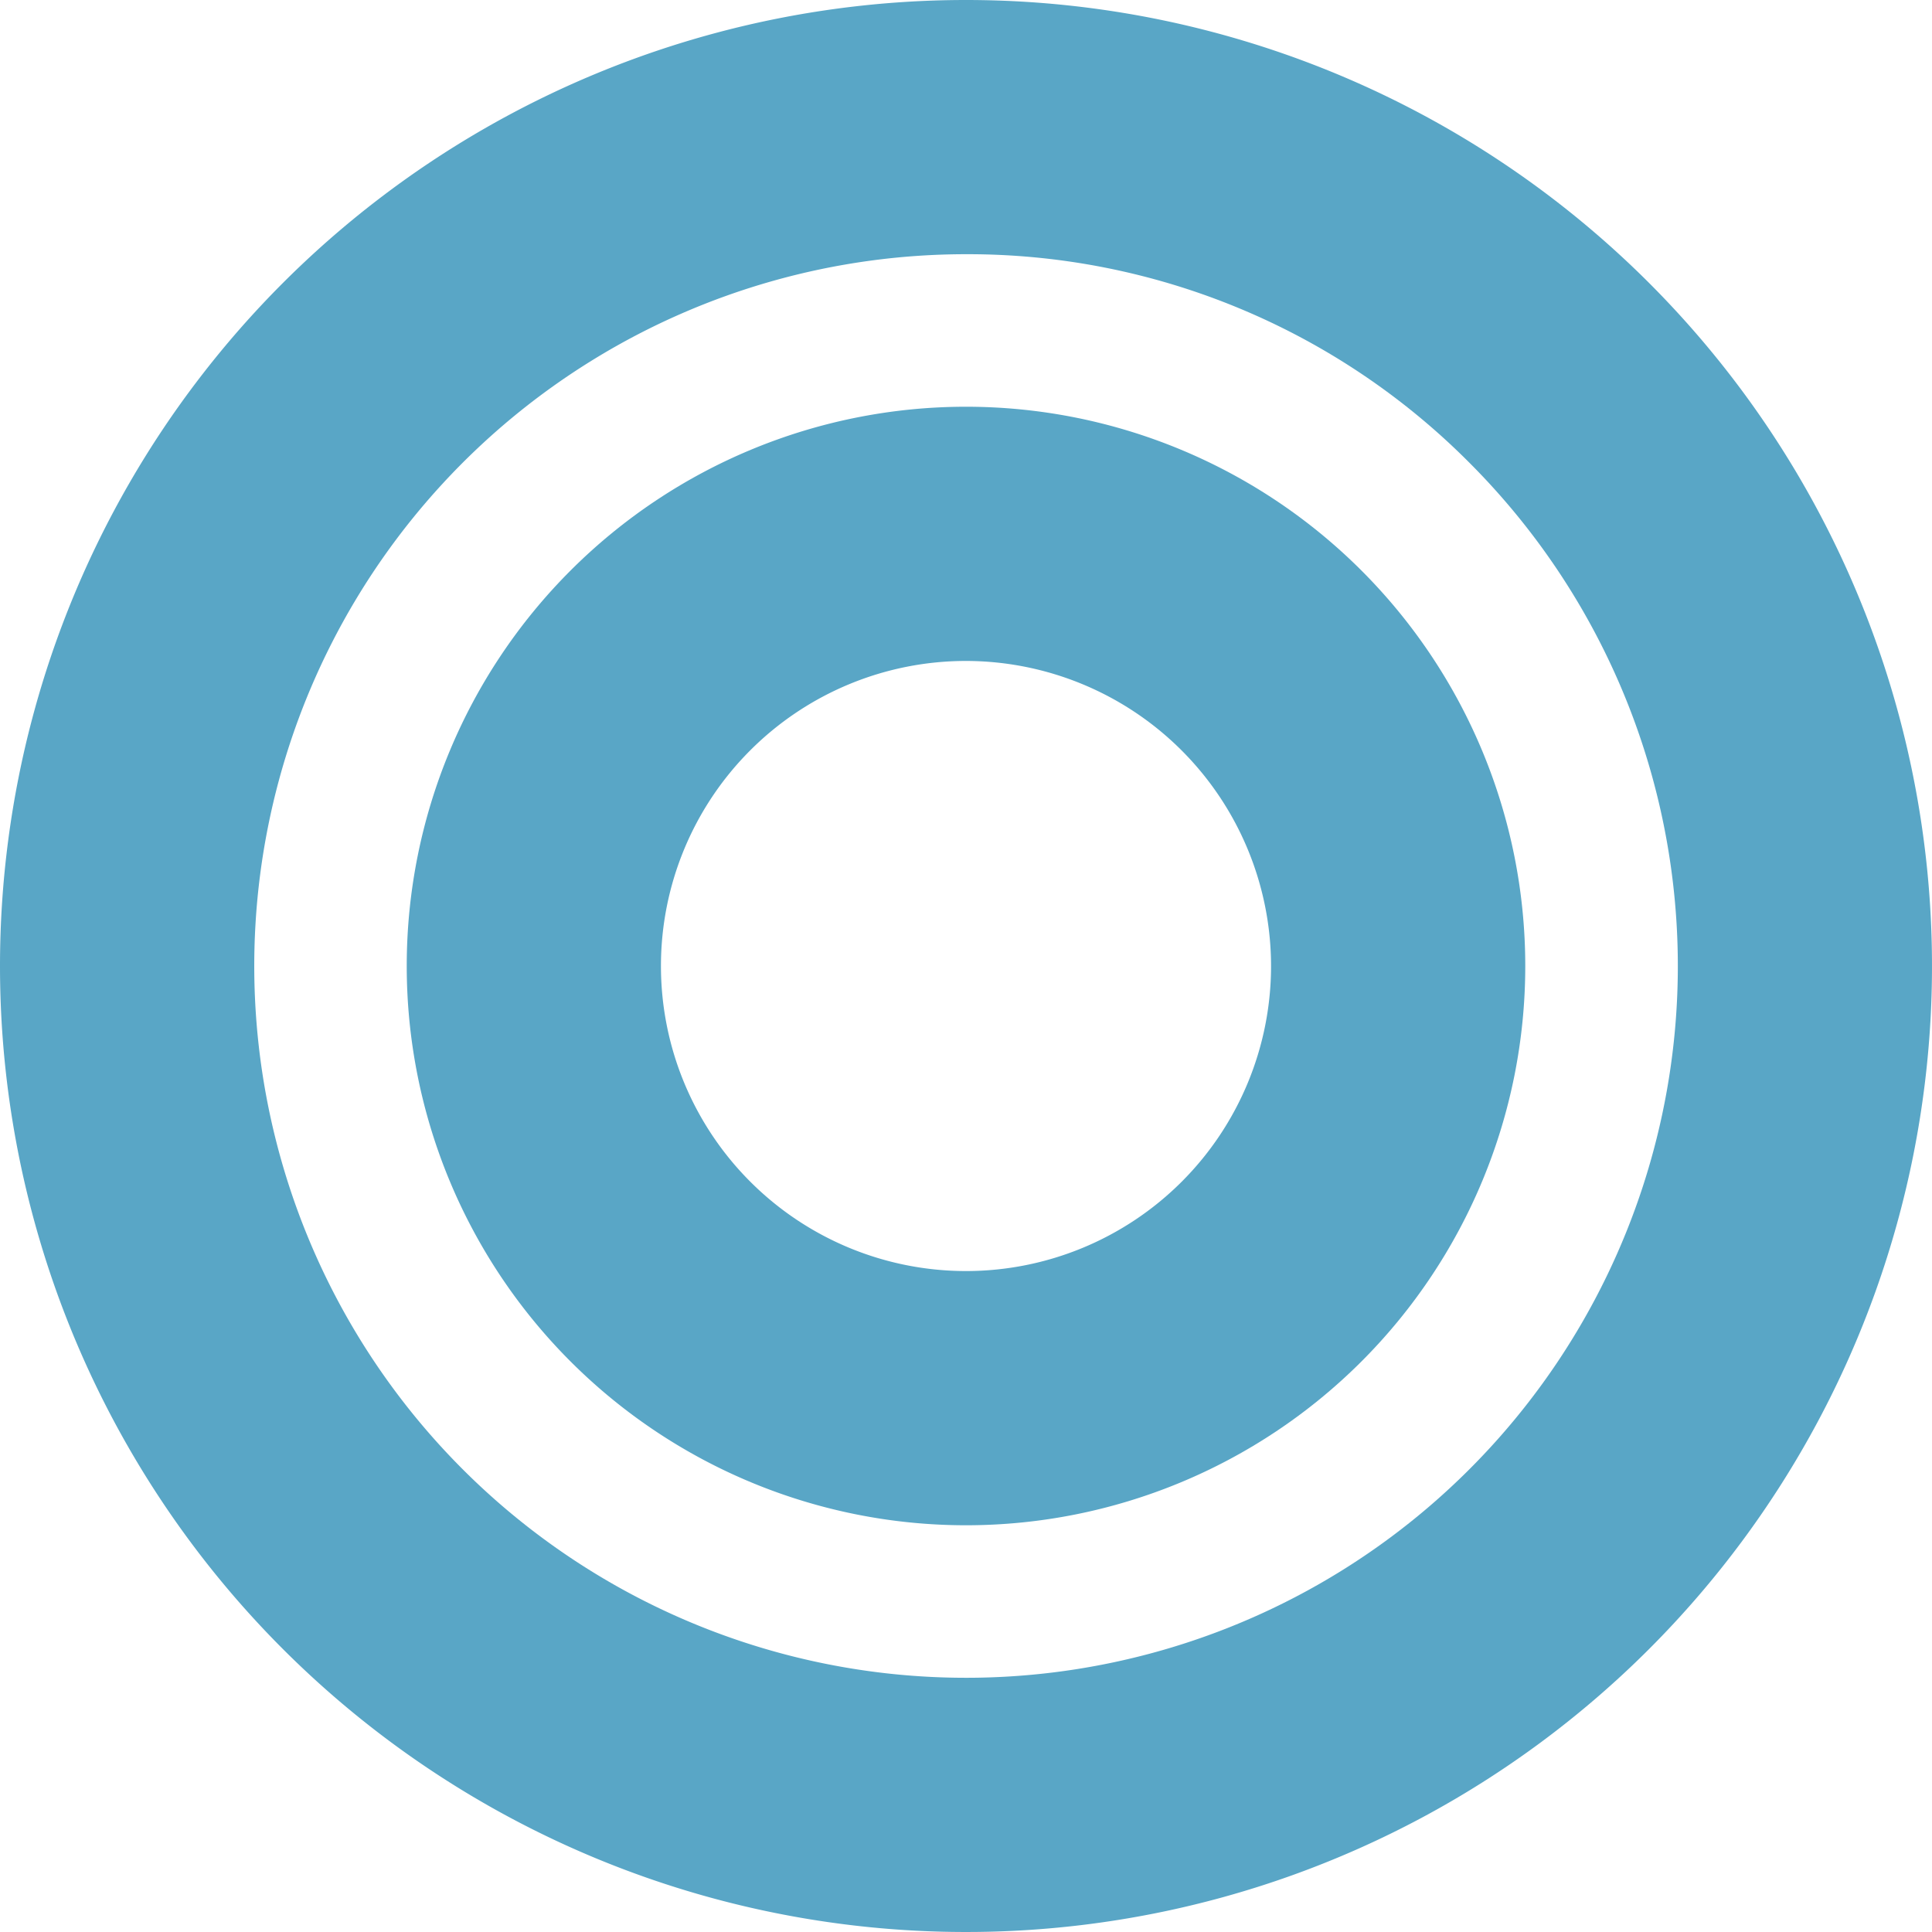
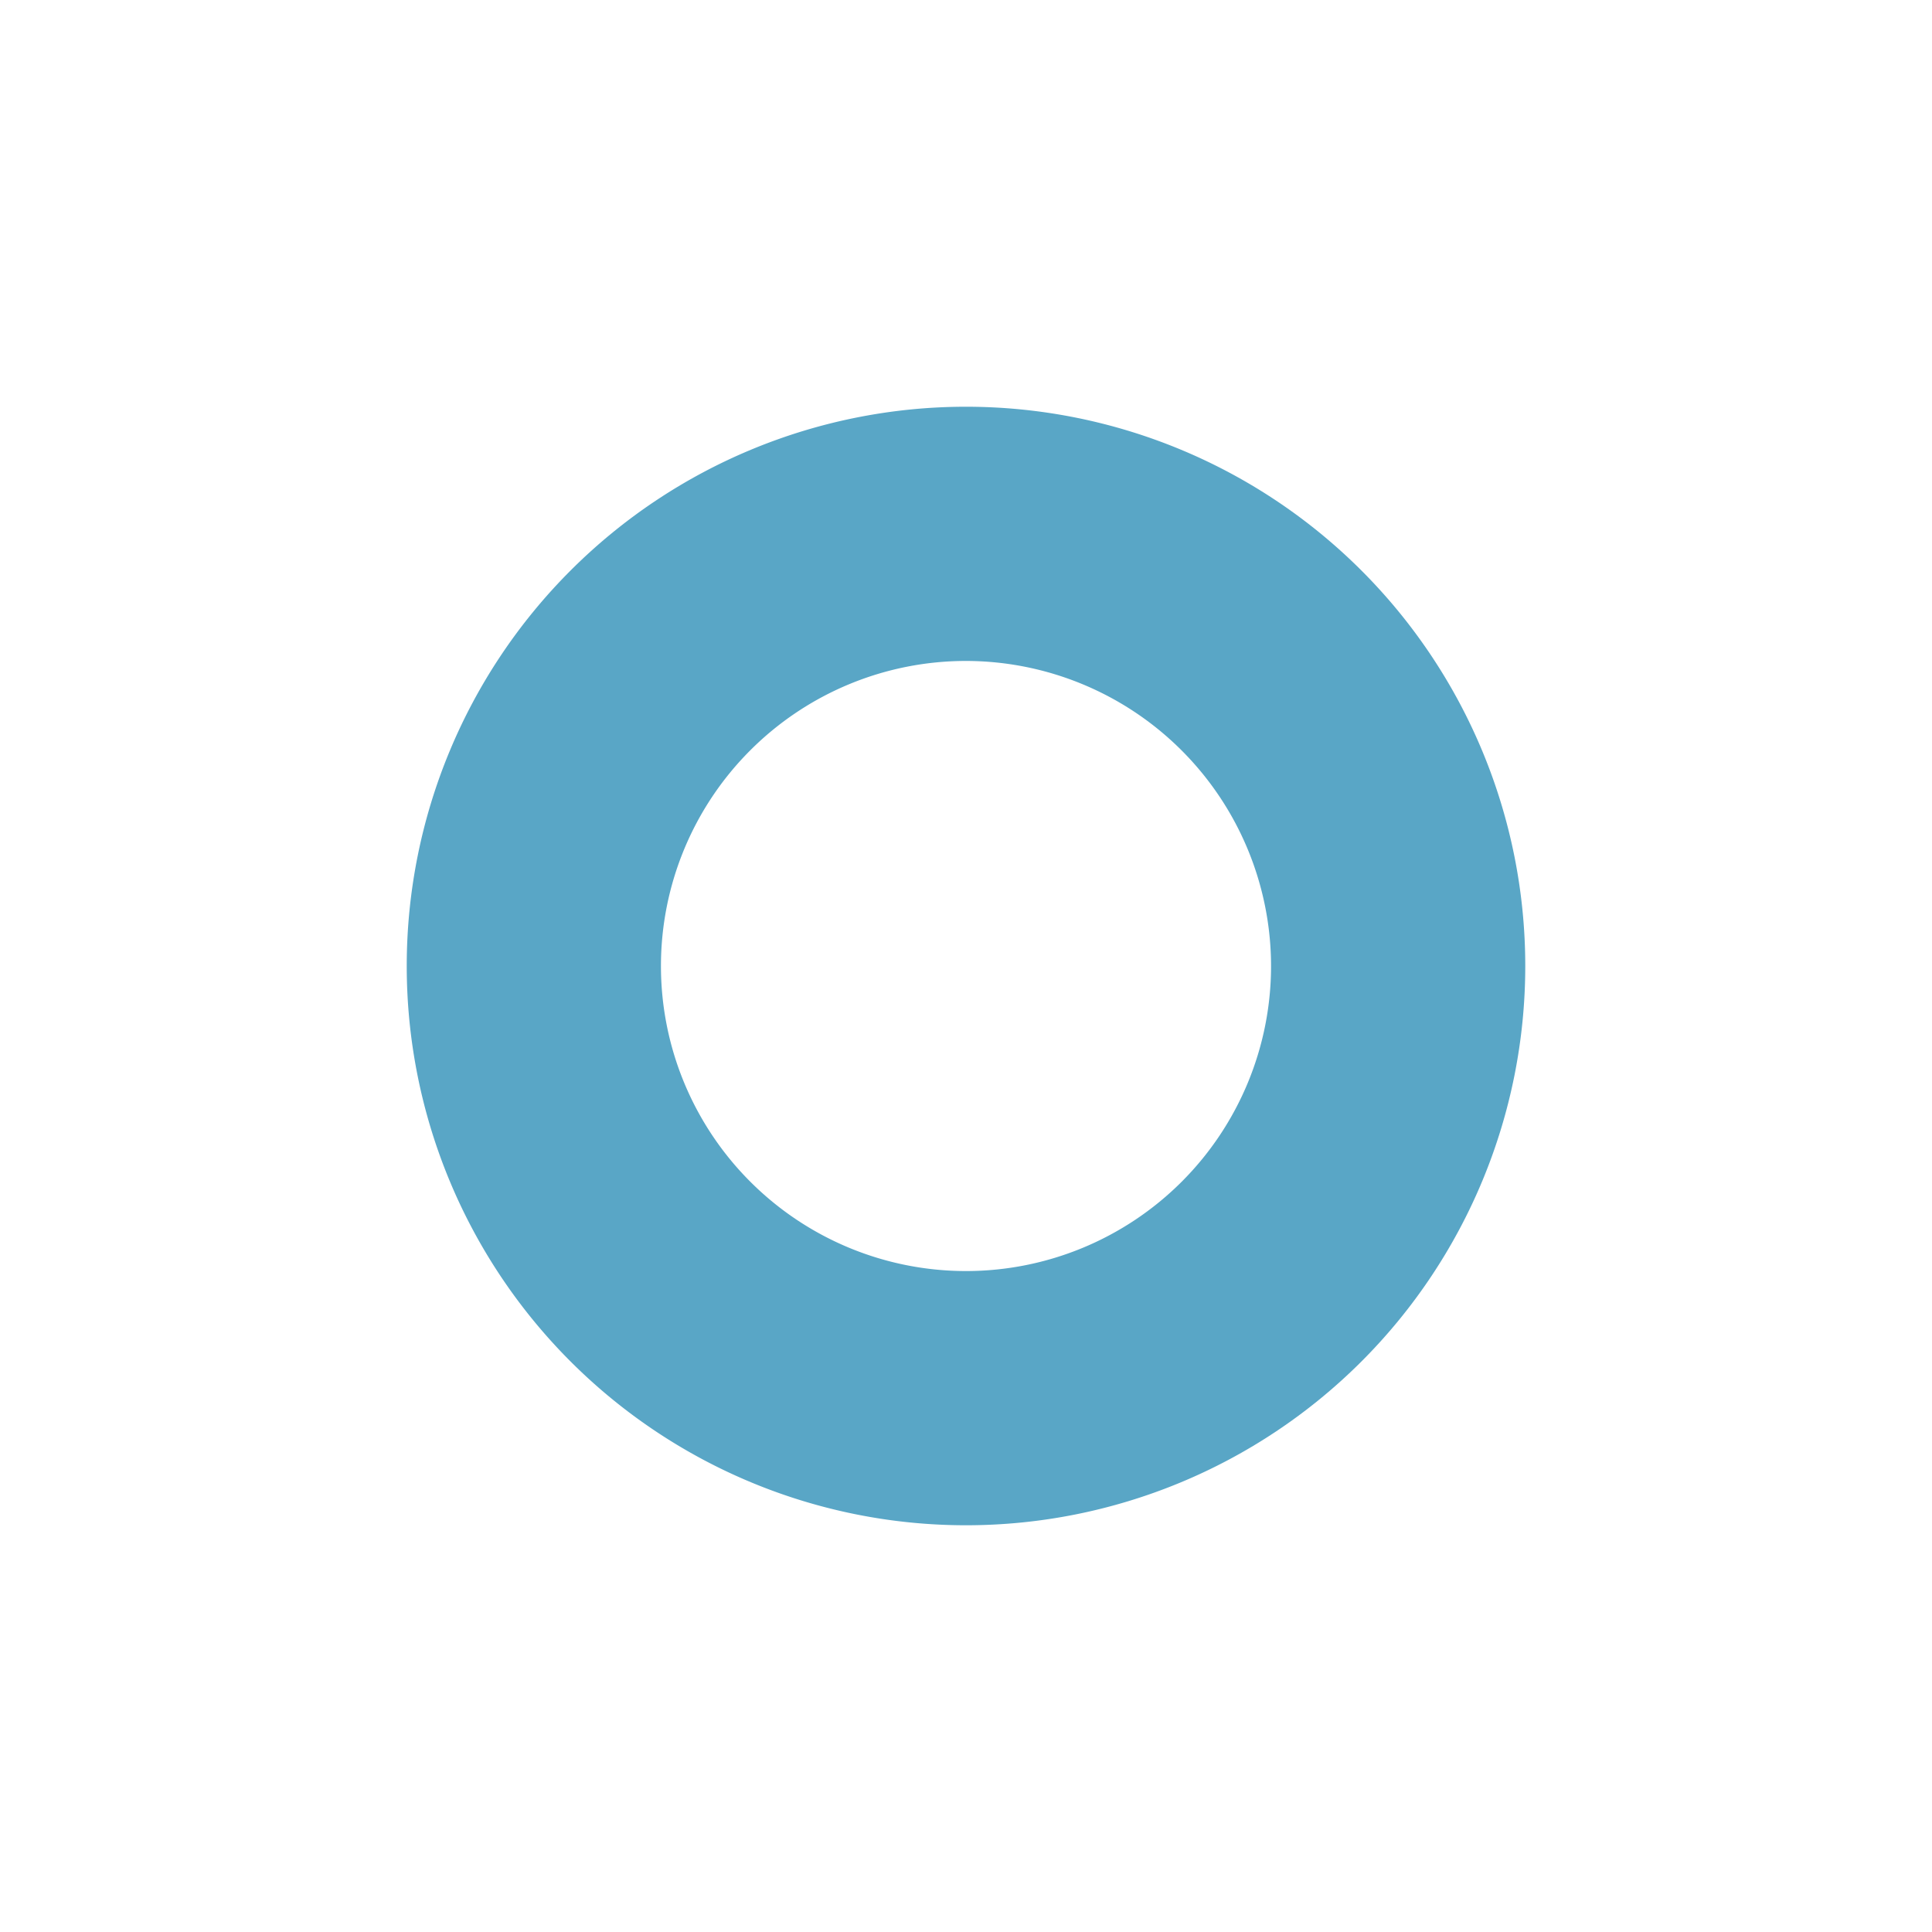
<svg xmlns="http://www.w3.org/2000/svg" width="38" height="38" viewBox="0 0 38 38">
  <defs>
    <style>.a{fill:#59a6c6;}</style>
  </defs>
  <g transform="translate(-474 -3498)">
-     <path class="a" d="M19,5a14,14,0,1,0,9.9,4.1A13.908,13.908,0,0,0,19,5m0-5A19,19,0,1,1,0,19,19,19,0,0,1,19,0Z" transform="translate(474 3498)" />
    <path class="a" d="M11,5a6,6,0,1,0,6,6,6.007,6.007,0,0,0-6-6m0-5A11,11,0,1,1,0,11,11,11,0,0,1,11,0Z" transform="translate(482 3506)" />
  </g>
</svg>